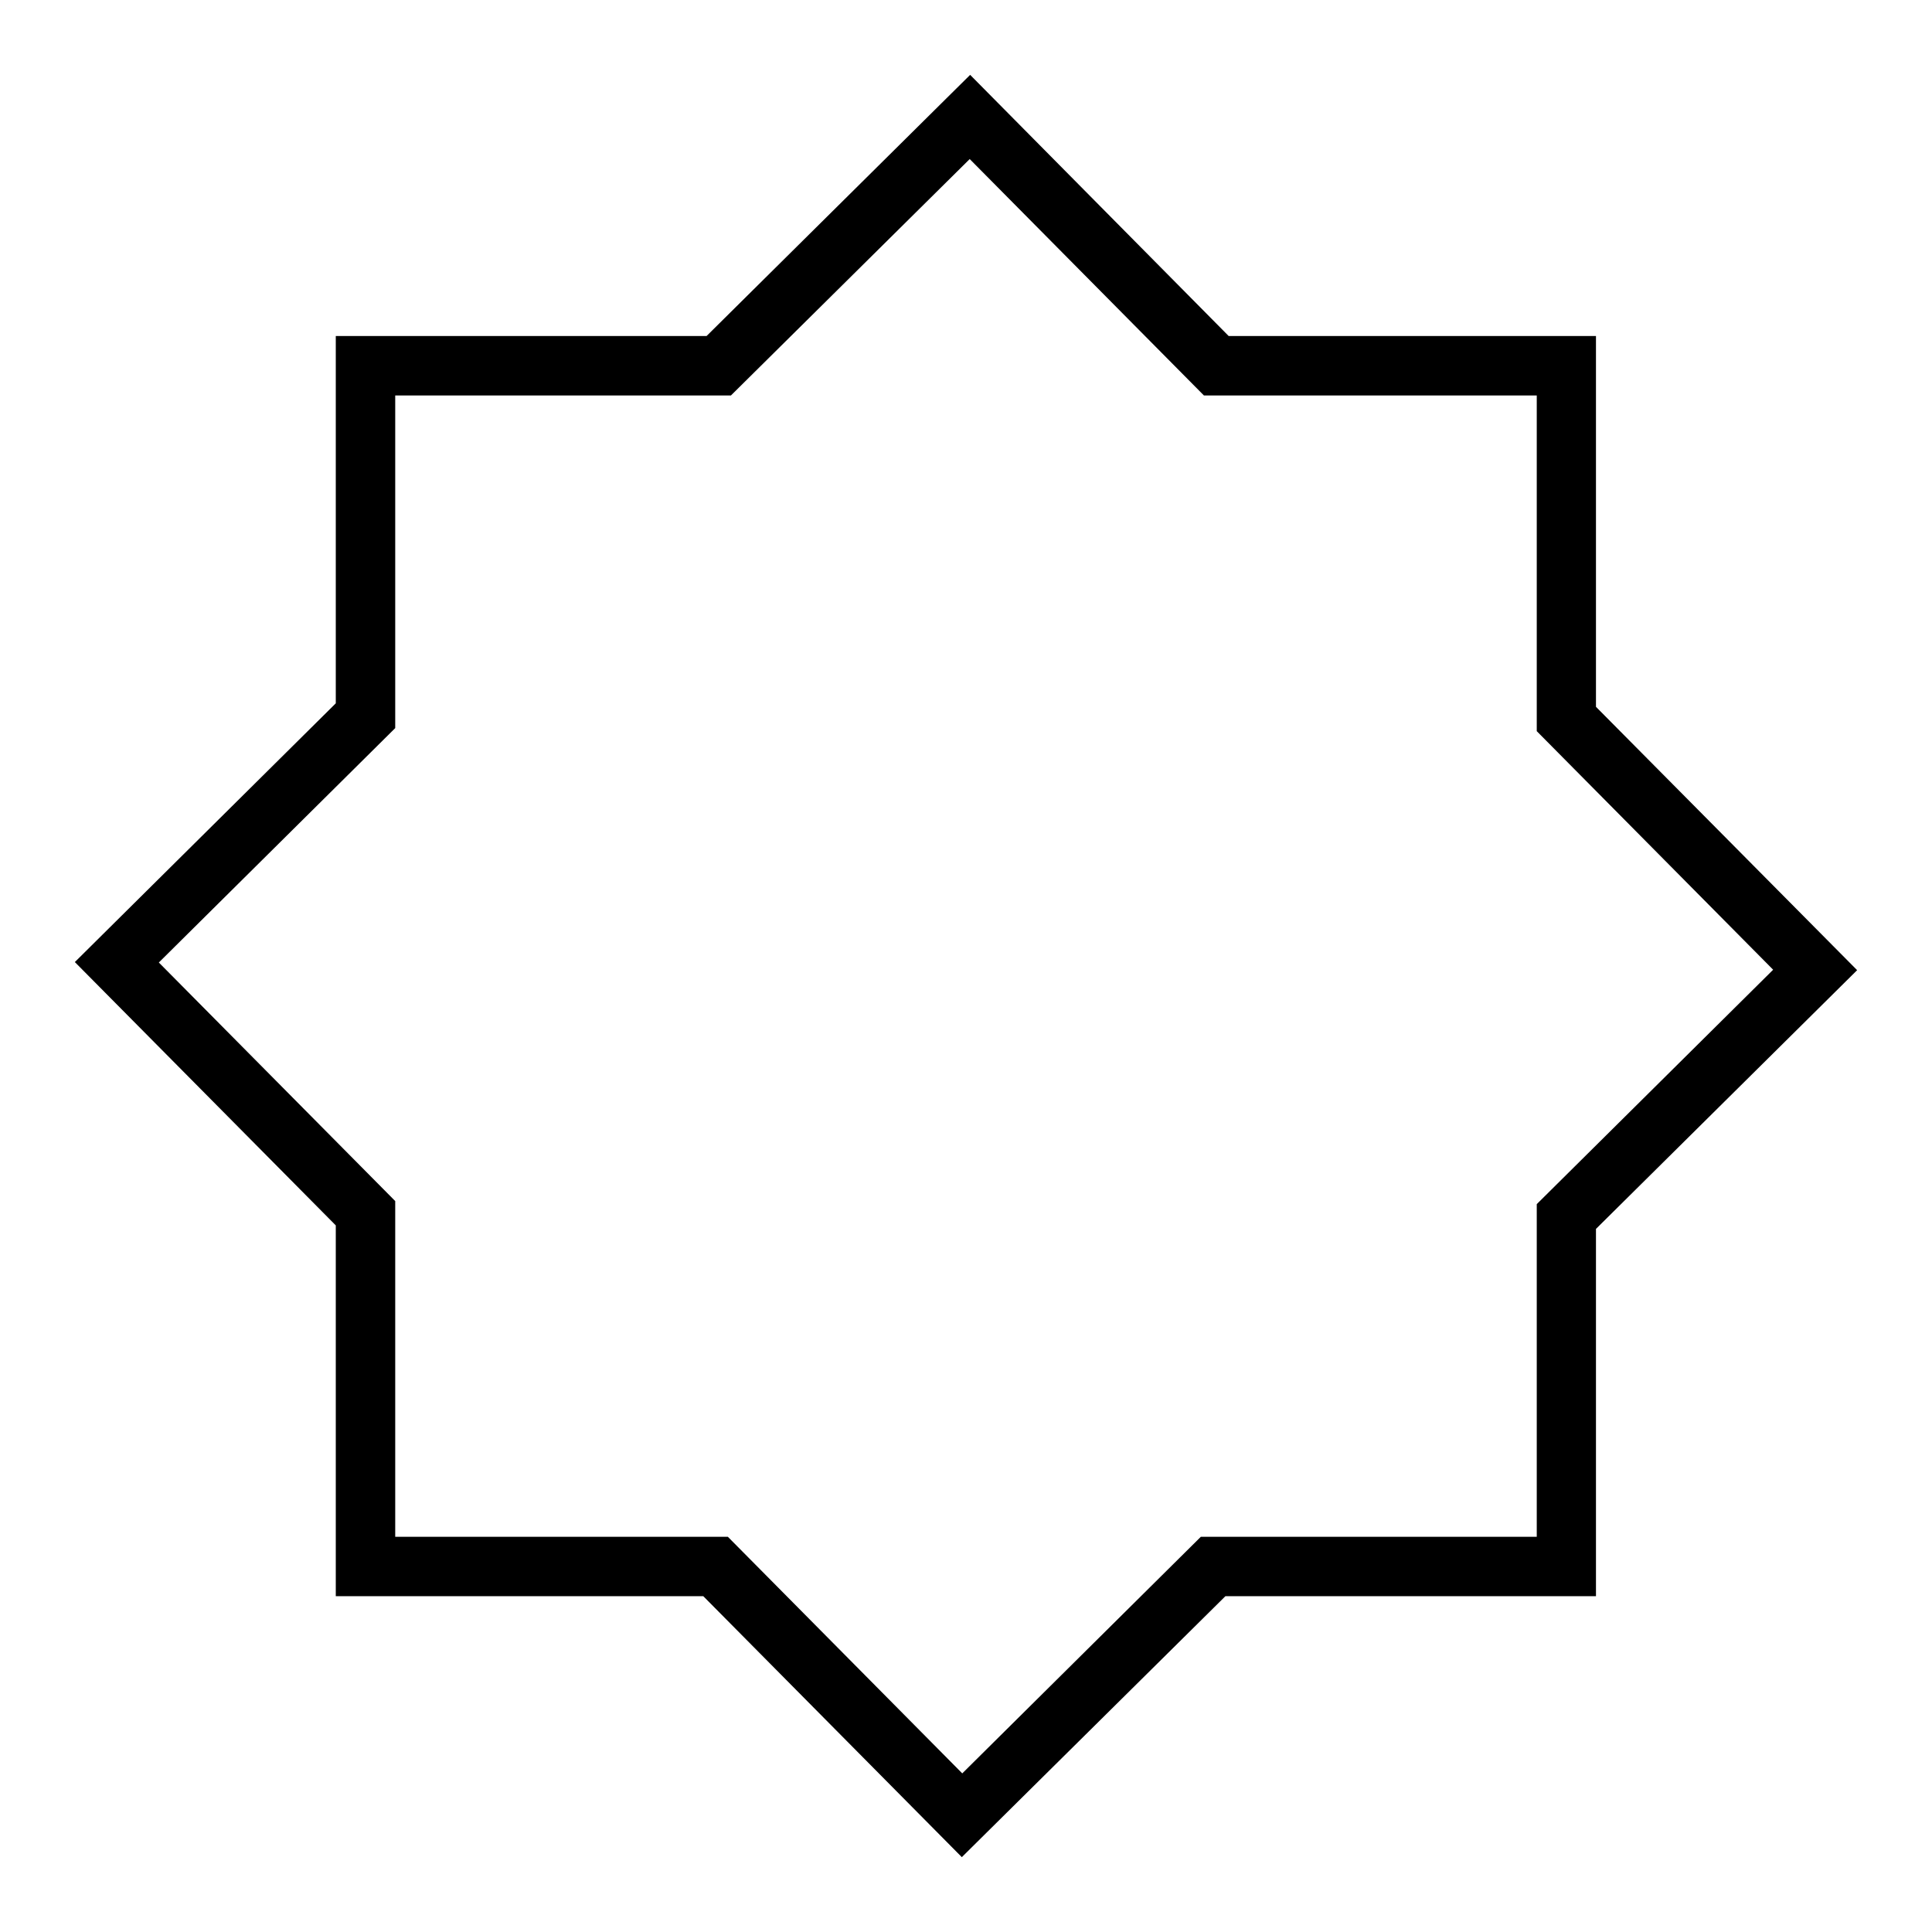
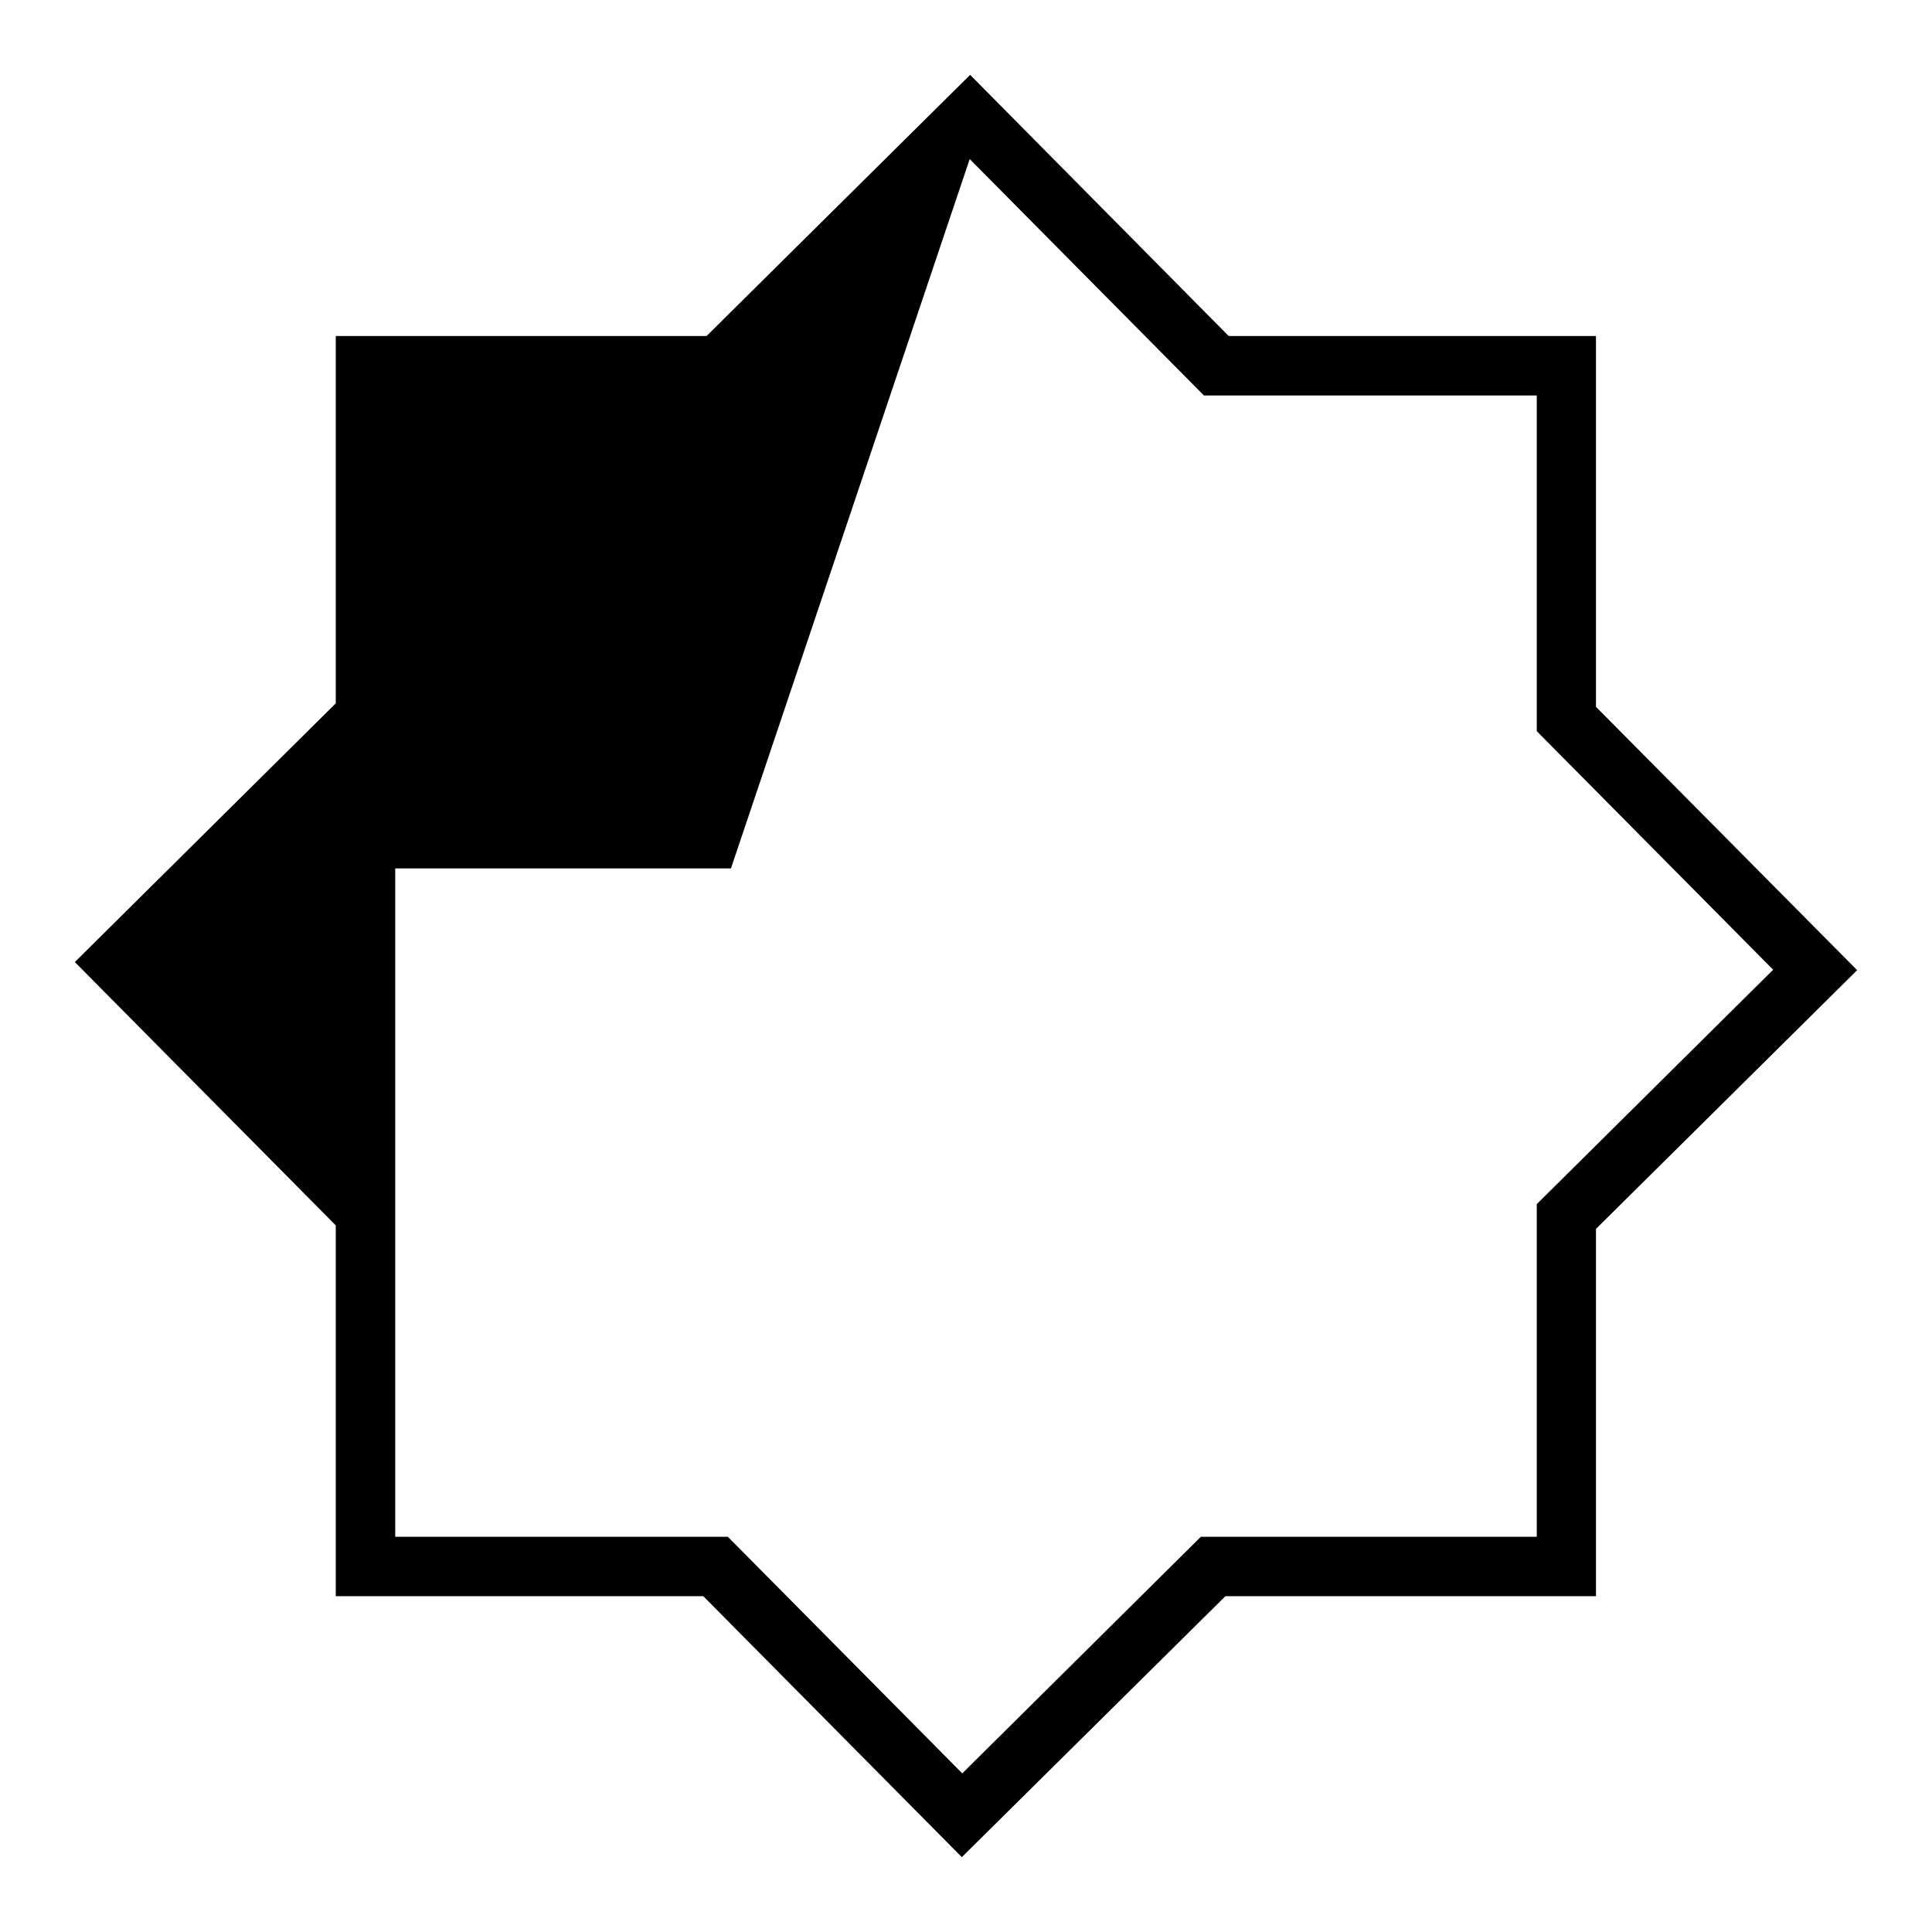
<svg xmlns="http://www.w3.org/2000/svg" fill="#000000" width="800px" height="800px" version="1.1" viewBox="144 144 512 512">
-   <path d="m401.1 163.84-5.637 5.578-64.211 63.629-98.266 0.004v97.336l-69.152 68.57 69.152 69.789v98.266h97.395l68.512 69.152 69.848-69.152h98.207v-97.336l69.211-68.57-69.211-69.789v-98.266h-97.336zm-0.117 22.312 62.062 62.645h88.211v88.969l62.645 63.223-62.645 62.121v88.152l-89.023 0.004-63.223 62.699-62.121-62.699h-88.152v-88.969l-62.645-63.223 62.645-62.121v-88.152h88.969z" />
+   <path d="m401.1 163.84-5.637 5.578-64.211 63.629-98.266 0.004v97.336l-69.152 68.57 69.152 69.789v98.266h97.395l68.512 69.152 69.848-69.152h98.207v-97.336l69.211-68.57-69.211-69.789v-98.266h-97.336zm-0.117 22.312 62.062 62.645h88.211v88.969l62.645 63.223-62.645 62.121v88.152l-89.023 0.004-63.223 62.699-62.121-62.699h-88.152v-88.969v-88.152h88.969z" />
</svg>